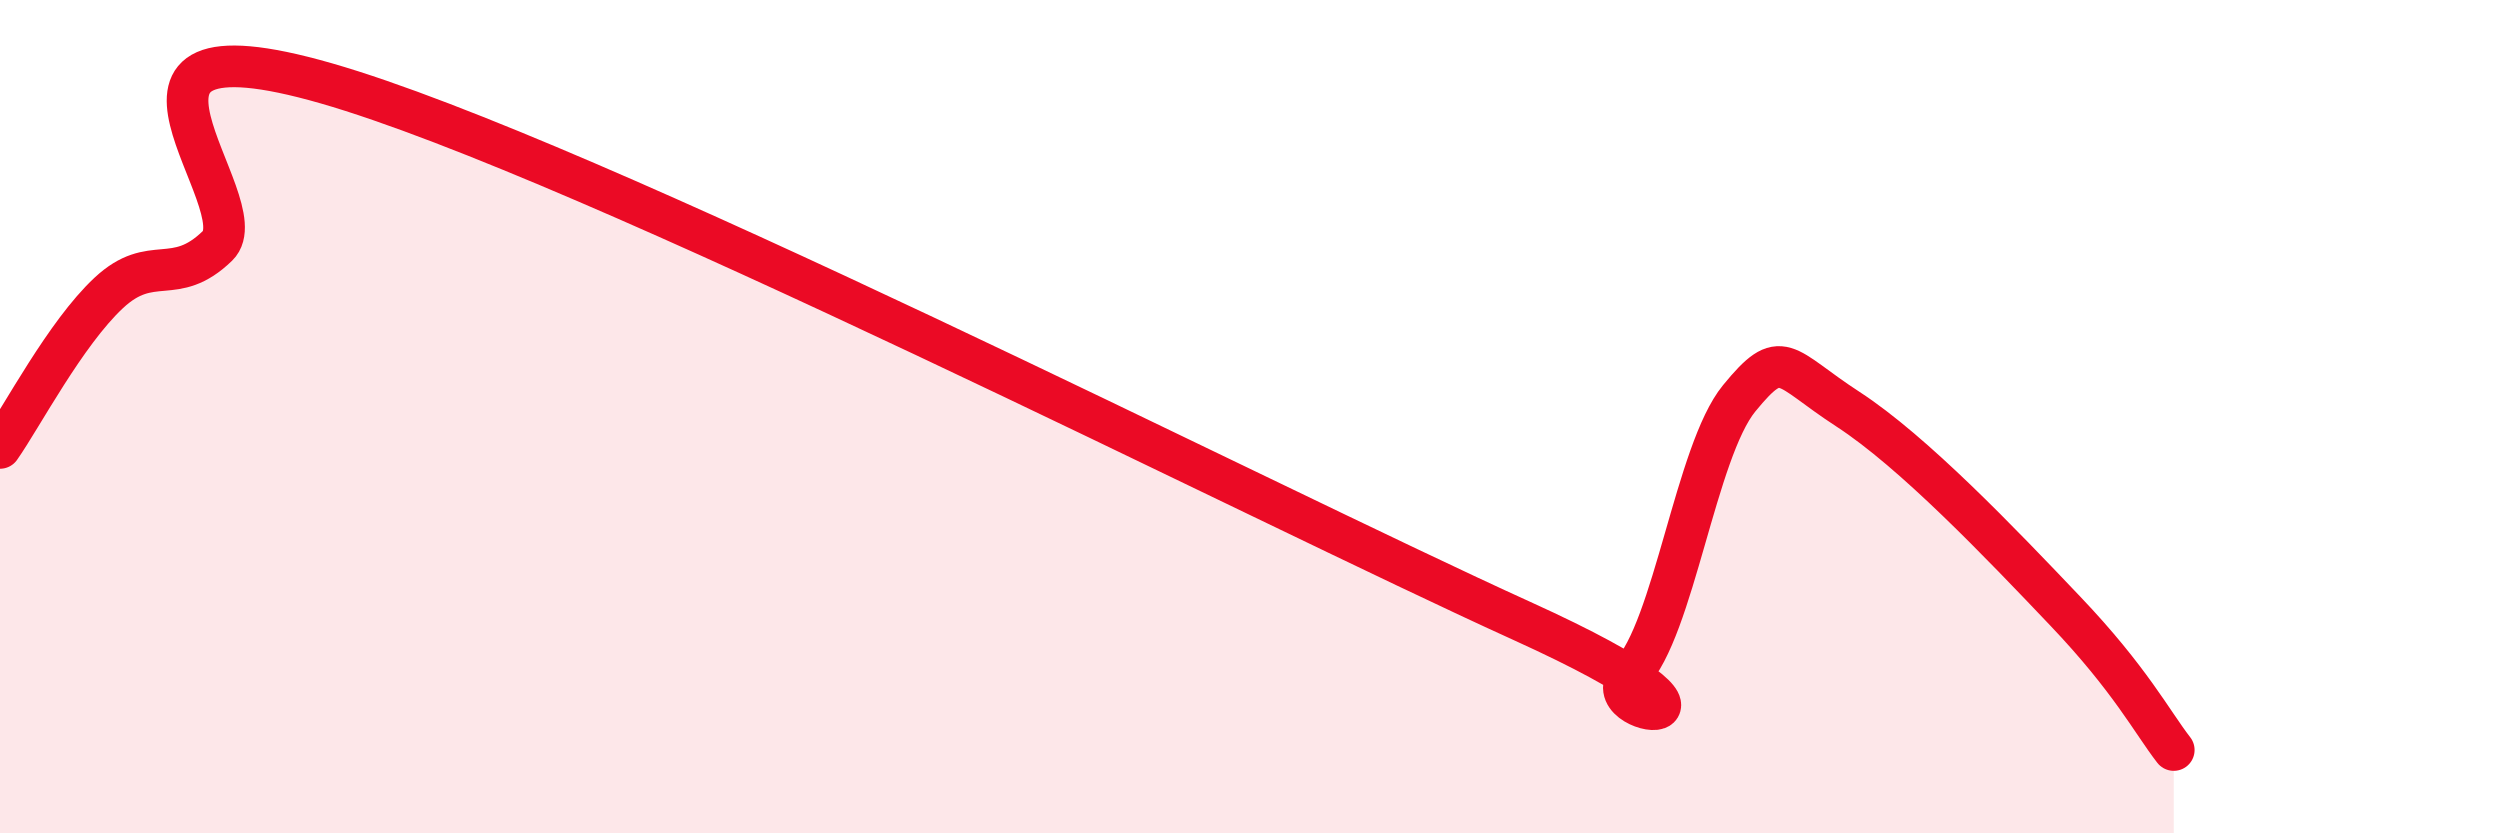
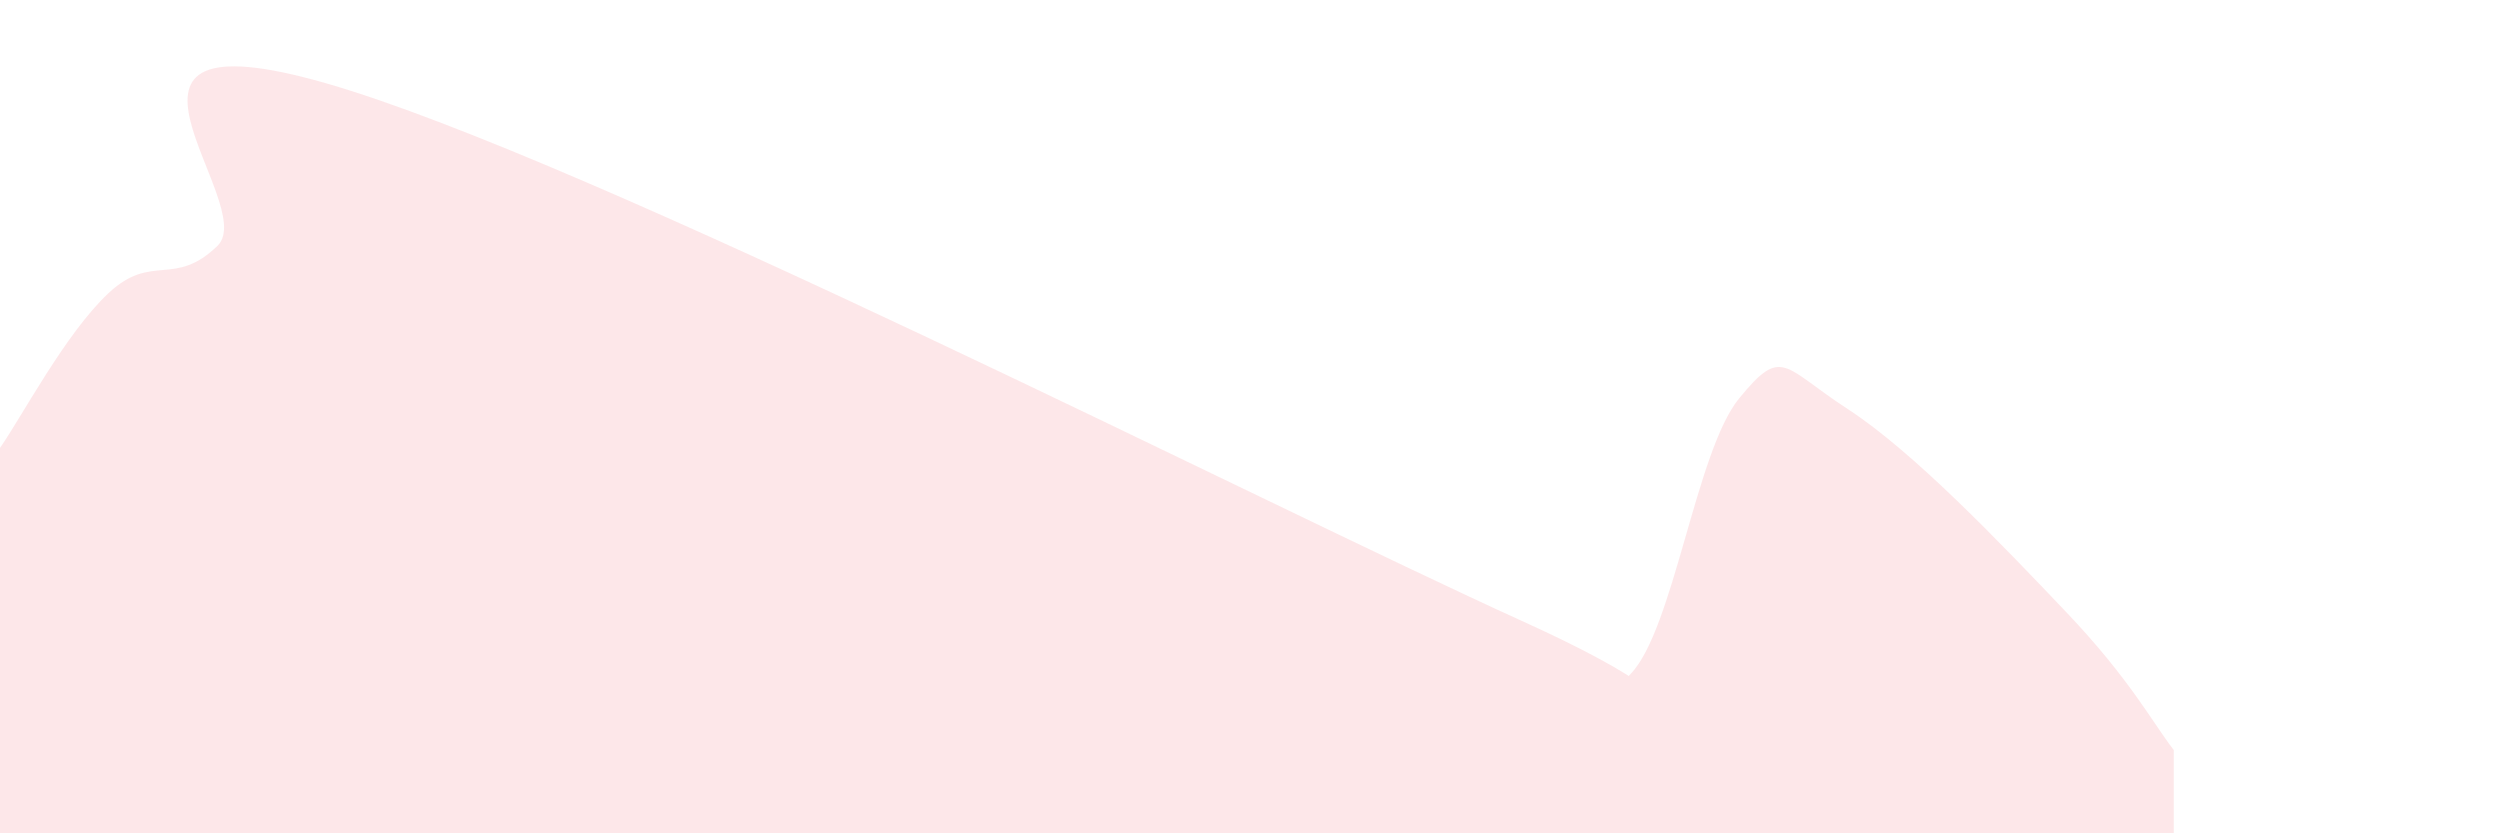
<svg xmlns="http://www.w3.org/2000/svg" width="60" height="20" viewBox="0 0 60 20">
  <path d="M 0,10.75 C 0.52,10.01 1.57,8 2.61,7.03 C 3.65,6.06 4.18,6.91 5.22,5.9 C 6.26,4.89 1.57,0.2 7.83,2 C 14.09,3.8 30.26,12.06 36.52,14.9 C 42.78,17.74 38.09,17.25 39.13,16.18 C 40.17,15.11 40.7,10.83 41.74,9.56 C 42.78,8.29 42.78,8.8 44.35,9.82 C 45.92,10.84 48.01,13.03 49.57,14.67 C 51.13,16.31 51.65,17.33 52.17,18L52.17 20L0 20Z" fill="#EB0A25" opacity="0.1" stroke-linecap="round" stroke-linejoin="round" />
-   <path d="M 0,10.75 C 0.52,10.01 1.57,8 2.61,7.03 C 3.65,6.06 4.18,6.91 5.22,5.9 C 6.26,4.89 1.57,0.2 7.83,2 C 14.09,3.8 30.26,12.06 36.52,14.9 C 42.78,17.74 38.09,17.25 39.13,16.18 C 40.17,15.11 40.7,10.83 41.74,9.56 C 42.78,8.29 42.78,8.8 44.35,9.82 C 45.92,10.84 48.01,13.03 49.57,14.67 C 51.13,16.31 51.65,17.33 52.17,18" stroke="#EB0A25" stroke-width="1" fill="none" stroke-linecap="round" stroke-linejoin="round" />
</svg>